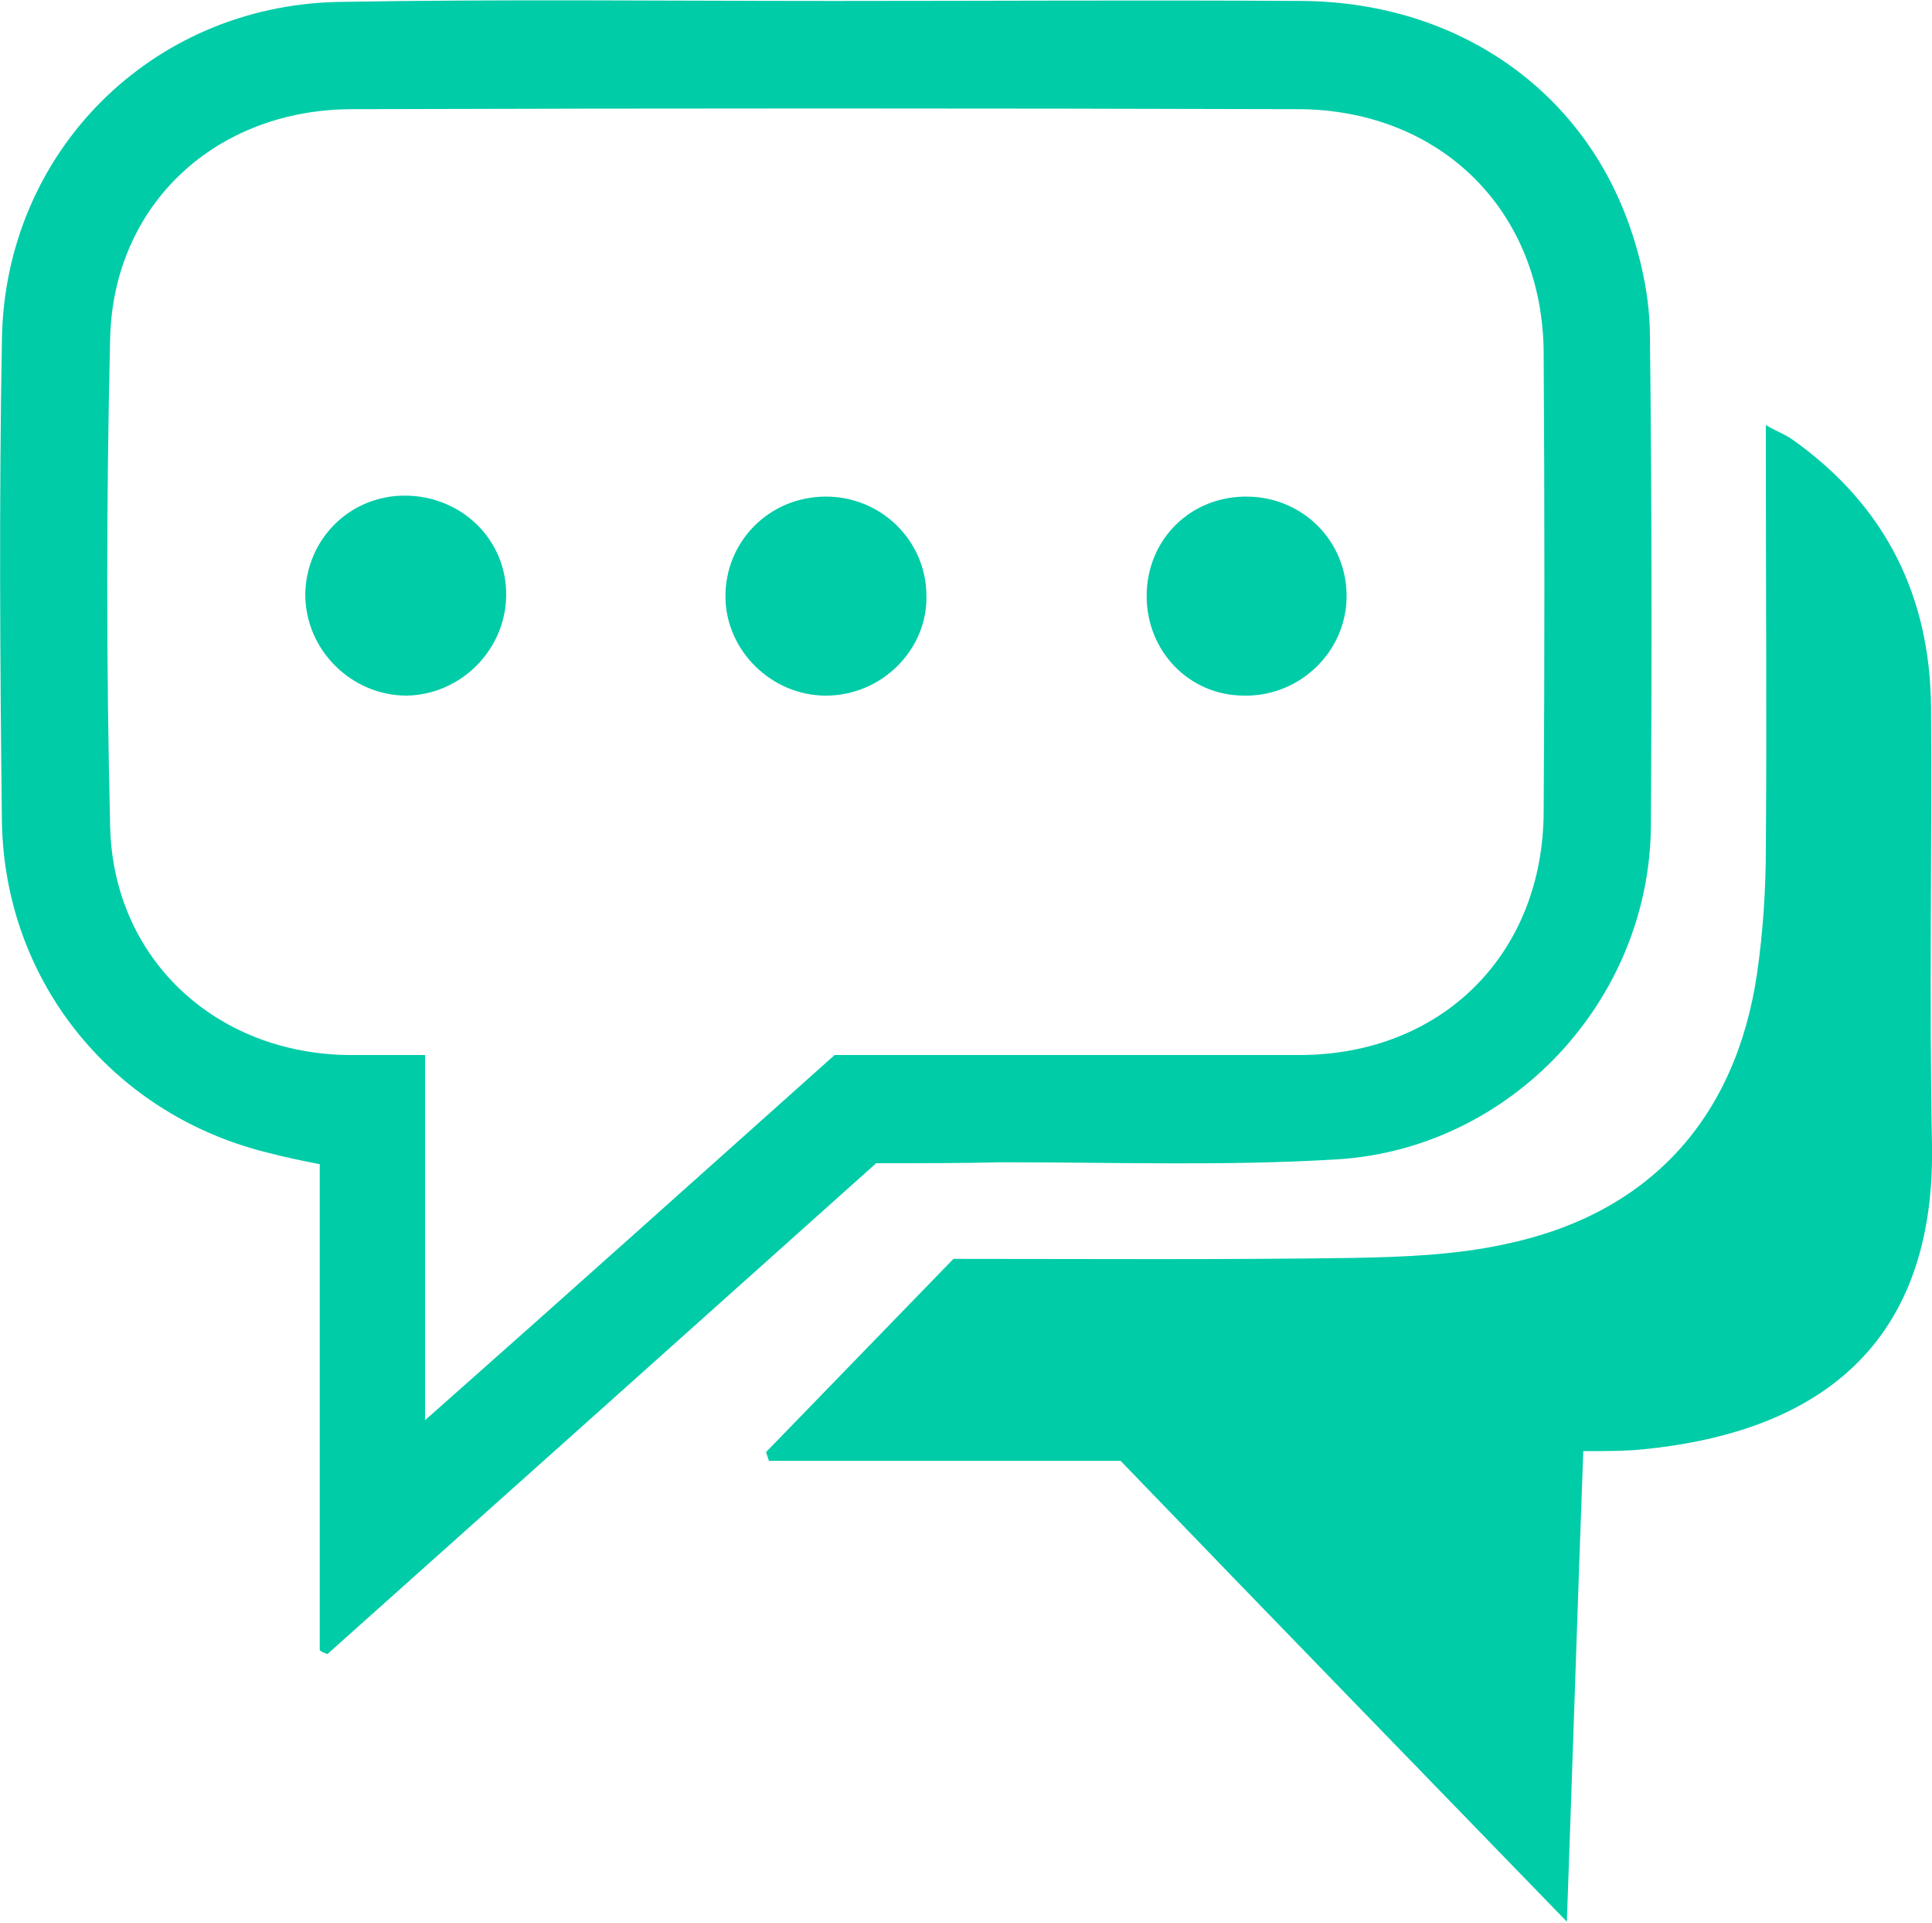
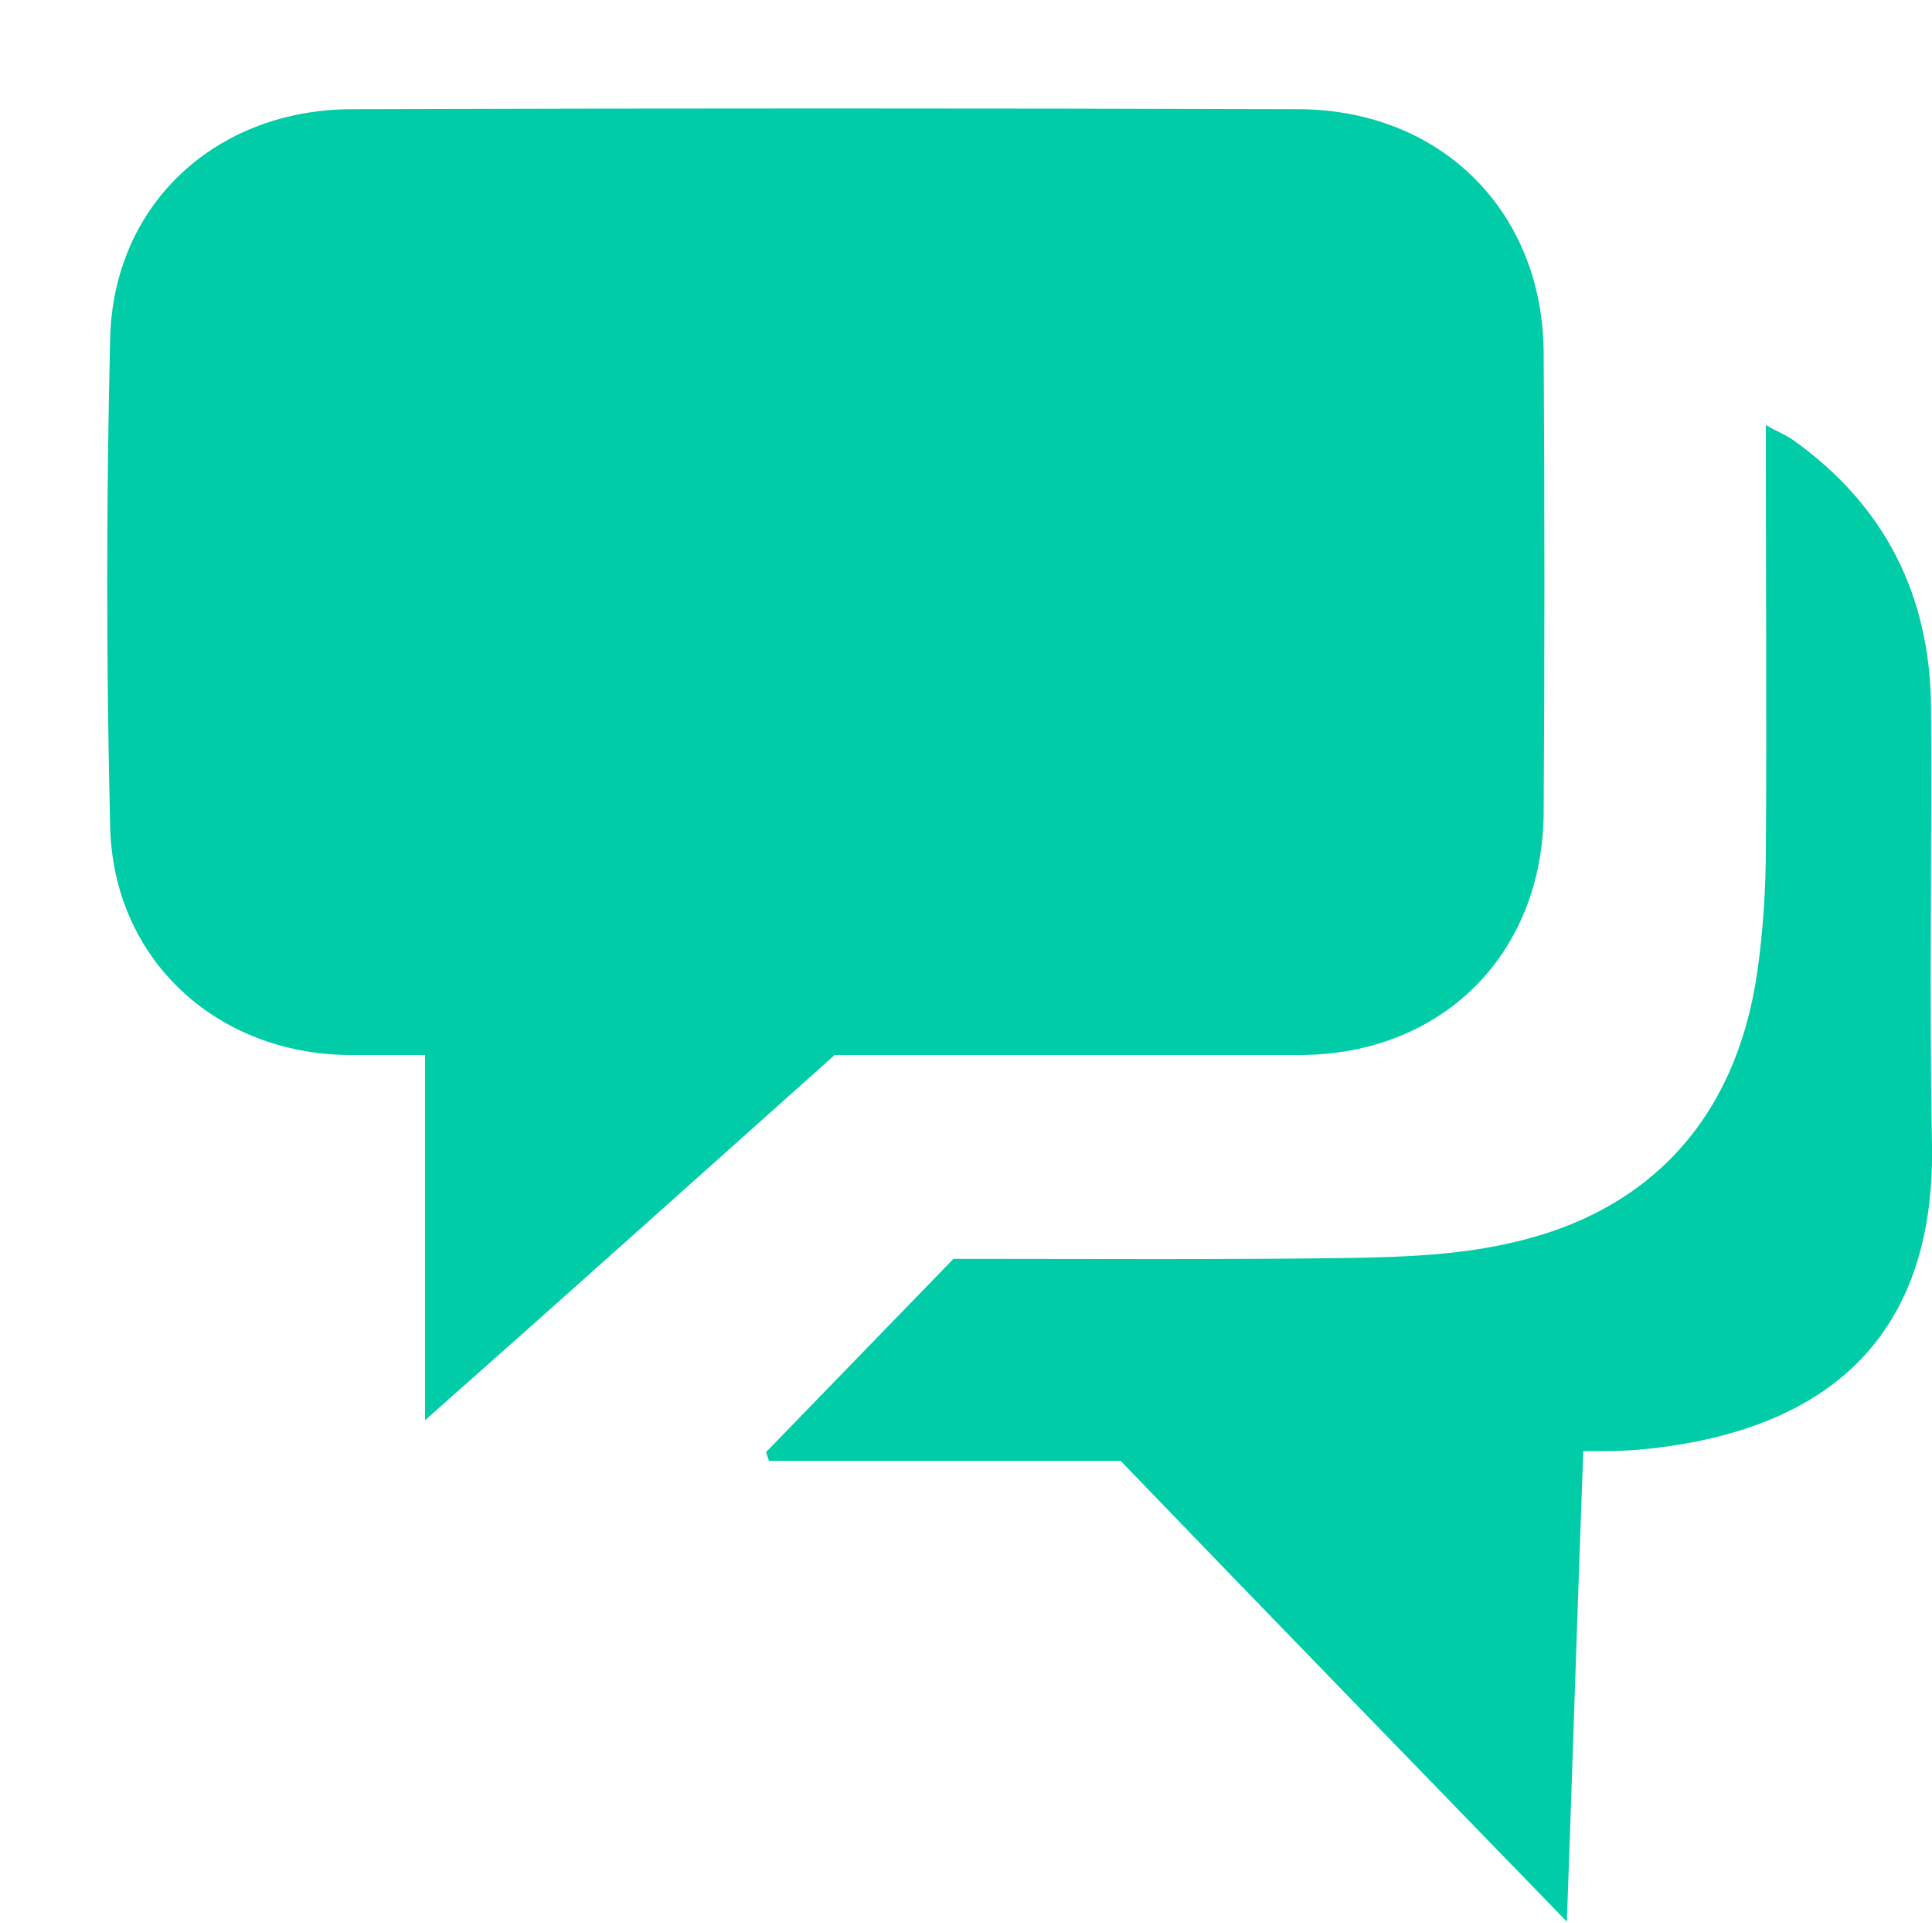
<svg xmlns="http://www.w3.org/2000/svg" viewBox="0 0 200 199">
-   <path d="m90.7 120.4c-19.1 17.1-38 34-56.8 50.8-.3-.1-.6-.2-.8-.4 0-16.7 0-33.4 0-50.3-2-.4-3.5-.7-5-1.1-16.2-3.8-27.6-17.6-27.9-34.3-.2-16.7-.3-33.4 0-50 .3-19.3 15.4-34.5 34.8-34.9 17.1-.3 34.1-.1 51.2-.1 16.3 0 32.6-.1 48.8 0 15.9.2 28.9 9.2 33.8 23.6 1.2 3.5 2 7.4 2 11.1.2 16.9.2 33.9.1 50.8-.2 18-14.5 33.3-32.5 34.4-11.5.7-23.1.3-34.6.3-4.3.1-8.7.1-13.1.1zm-4.3-11.2h48.1c14.8 0 25.3-10.5 25.3-25.3.1-15.7.1-31.5 0-47.2 0-14.8-10.6-25.3-25.3-25.4-32.7-.1-65.4-.1-98 0-14.1 0-24.8 9.8-25.1 23.8-.4 16.8-.4 33.6 0 50.4.3 13.8 11 23.6 24.8 23.7h7.8v37.8c14.7-13 28.4-25.3 42.4-37.8zm83.8 40.8c15-1.5 30.2-8.4 29.8-31.5-.3-15.1 0-30.2-.1-45.3-.1-11.5-4.7-20.8-14.2-27.6-.8-.6-1.7-.9-2.9-1.6v4.4c0 13.1.1 26.3 0 39.4 0 4.3-.3 8.7-.9 12.9-2.2 15.1-11.2 25-26.2 28.1-5.1 1.1-10.4 1.3-15.6 1.4-13.8.2-27.6.1-41.4.1-6.5 6.7-13 13.4-19.4 20 .1.3.2.6.3.9h36.4c15.5 16.1 30.6 31.6 46.2 47.7.6-16.7 1.1-32.5 1.7-48.7 2.4 0 4.4 0 6.3-.2zm-117.8-88.3c.1-5.8-4.6-10.4-10.5-10.4-5.7 0-10.2 4.5-10.3 10.2 0 5.8 4.8 10.5 10.5 10.5 5.6-.1 10.2-4.7 10.3-10.3zm43.5-.2c-.1-5.6-4.7-10.1-10.4-10.1-5.9 0-10.5 4.7-10.4 10.5.1 5.5 4.8 10.1 10.4 10.1 5.8 0 10.6-4.8 10.4-10.5zm33.3-10.1c-5.9-.1-10.5 4.4-10.5 10.3 0 5.7 4.4 10.3 10.1 10.3 5.8.1 10.6-4.6 10.6-10.3s-4.5-10.2-10.2-10.3z" fill="#00cca8" />
+   <path d="m90.7 120.4zm-4.3-11.2h48.1c14.8 0 25.3-10.5 25.3-25.3.1-15.7.1-31.5 0-47.2 0-14.8-10.6-25.3-25.3-25.4-32.7-.1-65.4-.1-98 0-14.1 0-24.8 9.8-25.1 23.8-.4 16.8-.4 33.6 0 50.4.3 13.8 11 23.6 24.8 23.7h7.8v37.8c14.7-13 28.4-25.3 42.4-37.8zm83.8 40.8c15-1.5 30.2-8.4 29.8-31.5-.3-15.1 0-30.2-.1-45.3-.1-11.5-4.7-20.8-14.2-27.6-.8-.6-1.7-.9-2.9-1.6v4.4c0 13.1.1 26.3 0 39.4 0 4.3-.3 8.7-.9 12.9-2.2 15.1-11.2 25-26.2 28.1-5.1 1.1-10.4 1.3-15.6 1.4-13.8.2-27.6.1-41.4.1-6.5 6.7-13 13.4-19.4 20 .1.3.2.6.3.9h36.4c15.5 16.1 30.6 31.6 46.2 47.7.6-16.7 1.1-32.5 1.7-48.7 2.4 0 4.4 0 6.3-.2zm-117.8-88.3c.1-5.8-4.6-10.4-10.5-10.4-5.7 0-10.2 4.5-10.3 10.2 0 5.8 4.8 10.5 10.5 10.5 5.6-.1 10.2-4.7 10.3-10.3zm43.5-.2c-.1-5.6-4.7-10.1-10.4-10.1-5.9 0-10.5 4.7-10.4 10.5.1 5.5 4.8 10.1 10.4 10.1 5.8 0 10.6-4.8 10.4-10.5zm33.3-10.1c-5.9-.1-10.5 4.4-10.5 10.3 0 5.7 4.4 10.3 10.1 10.3 5.8.1 10.6-4.6 10.6-10.3s-4.5-10.2-10.2-10.3z" fill="#00cca8" />
</svg>